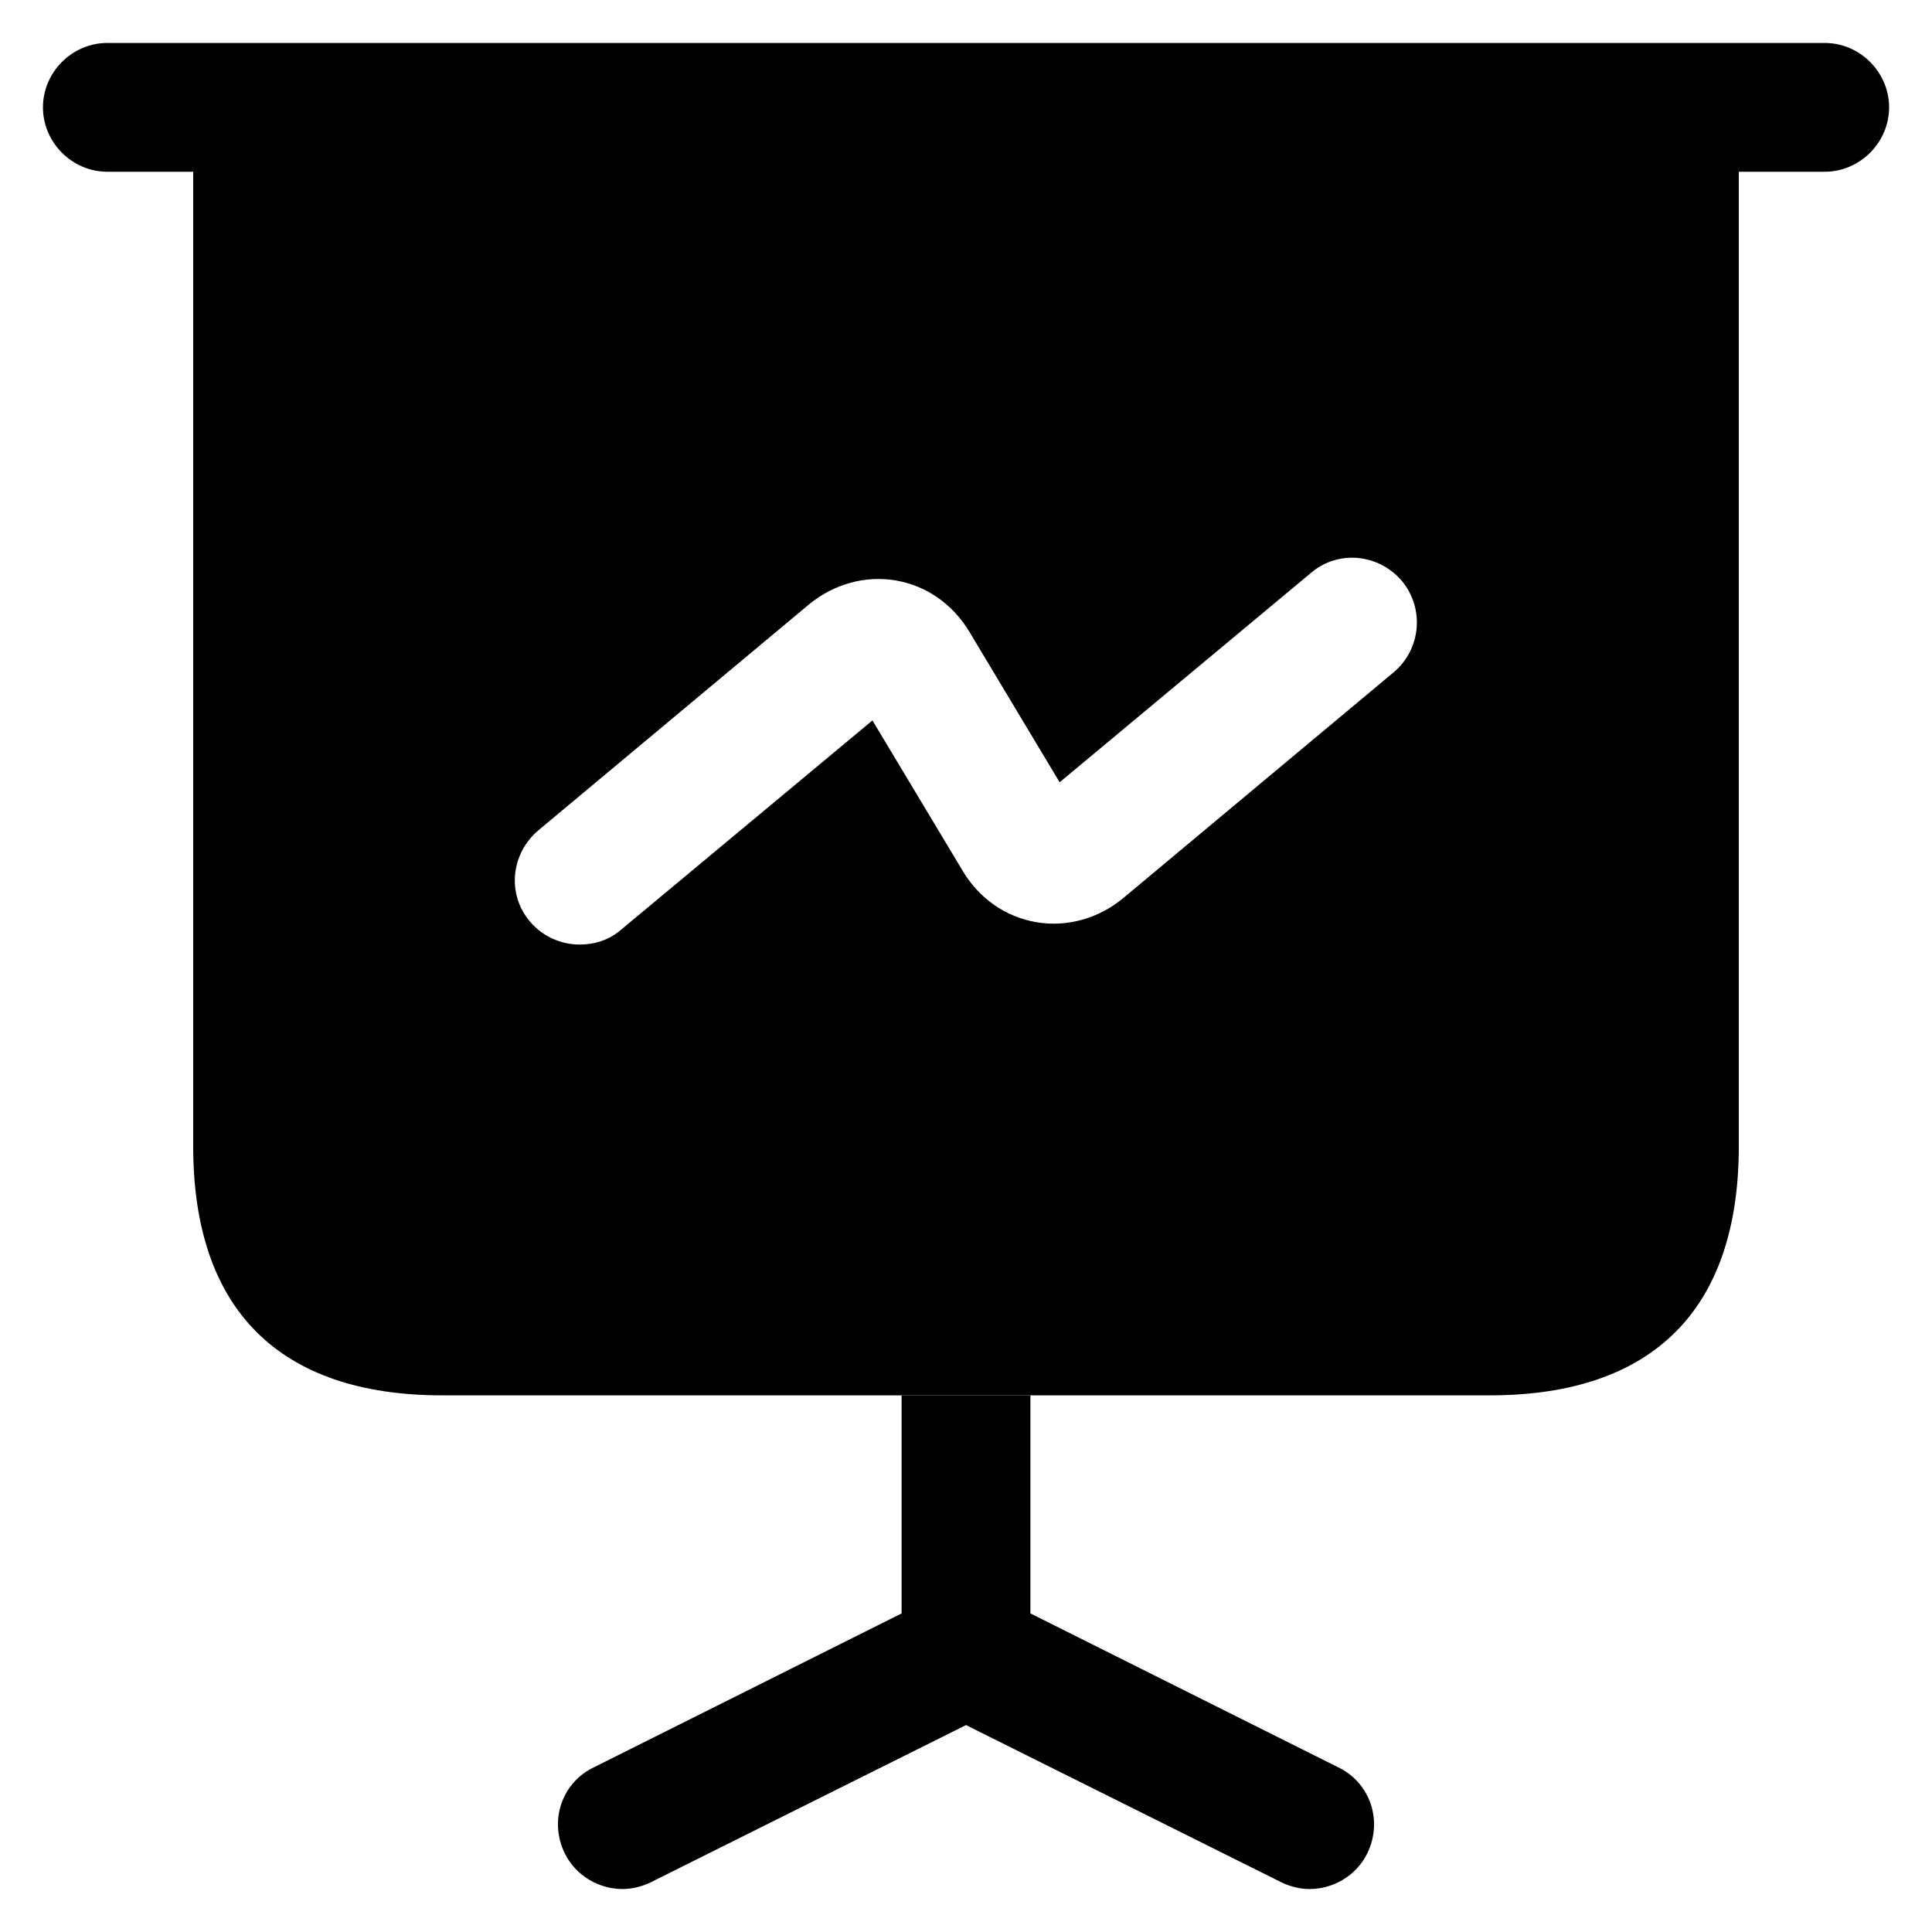
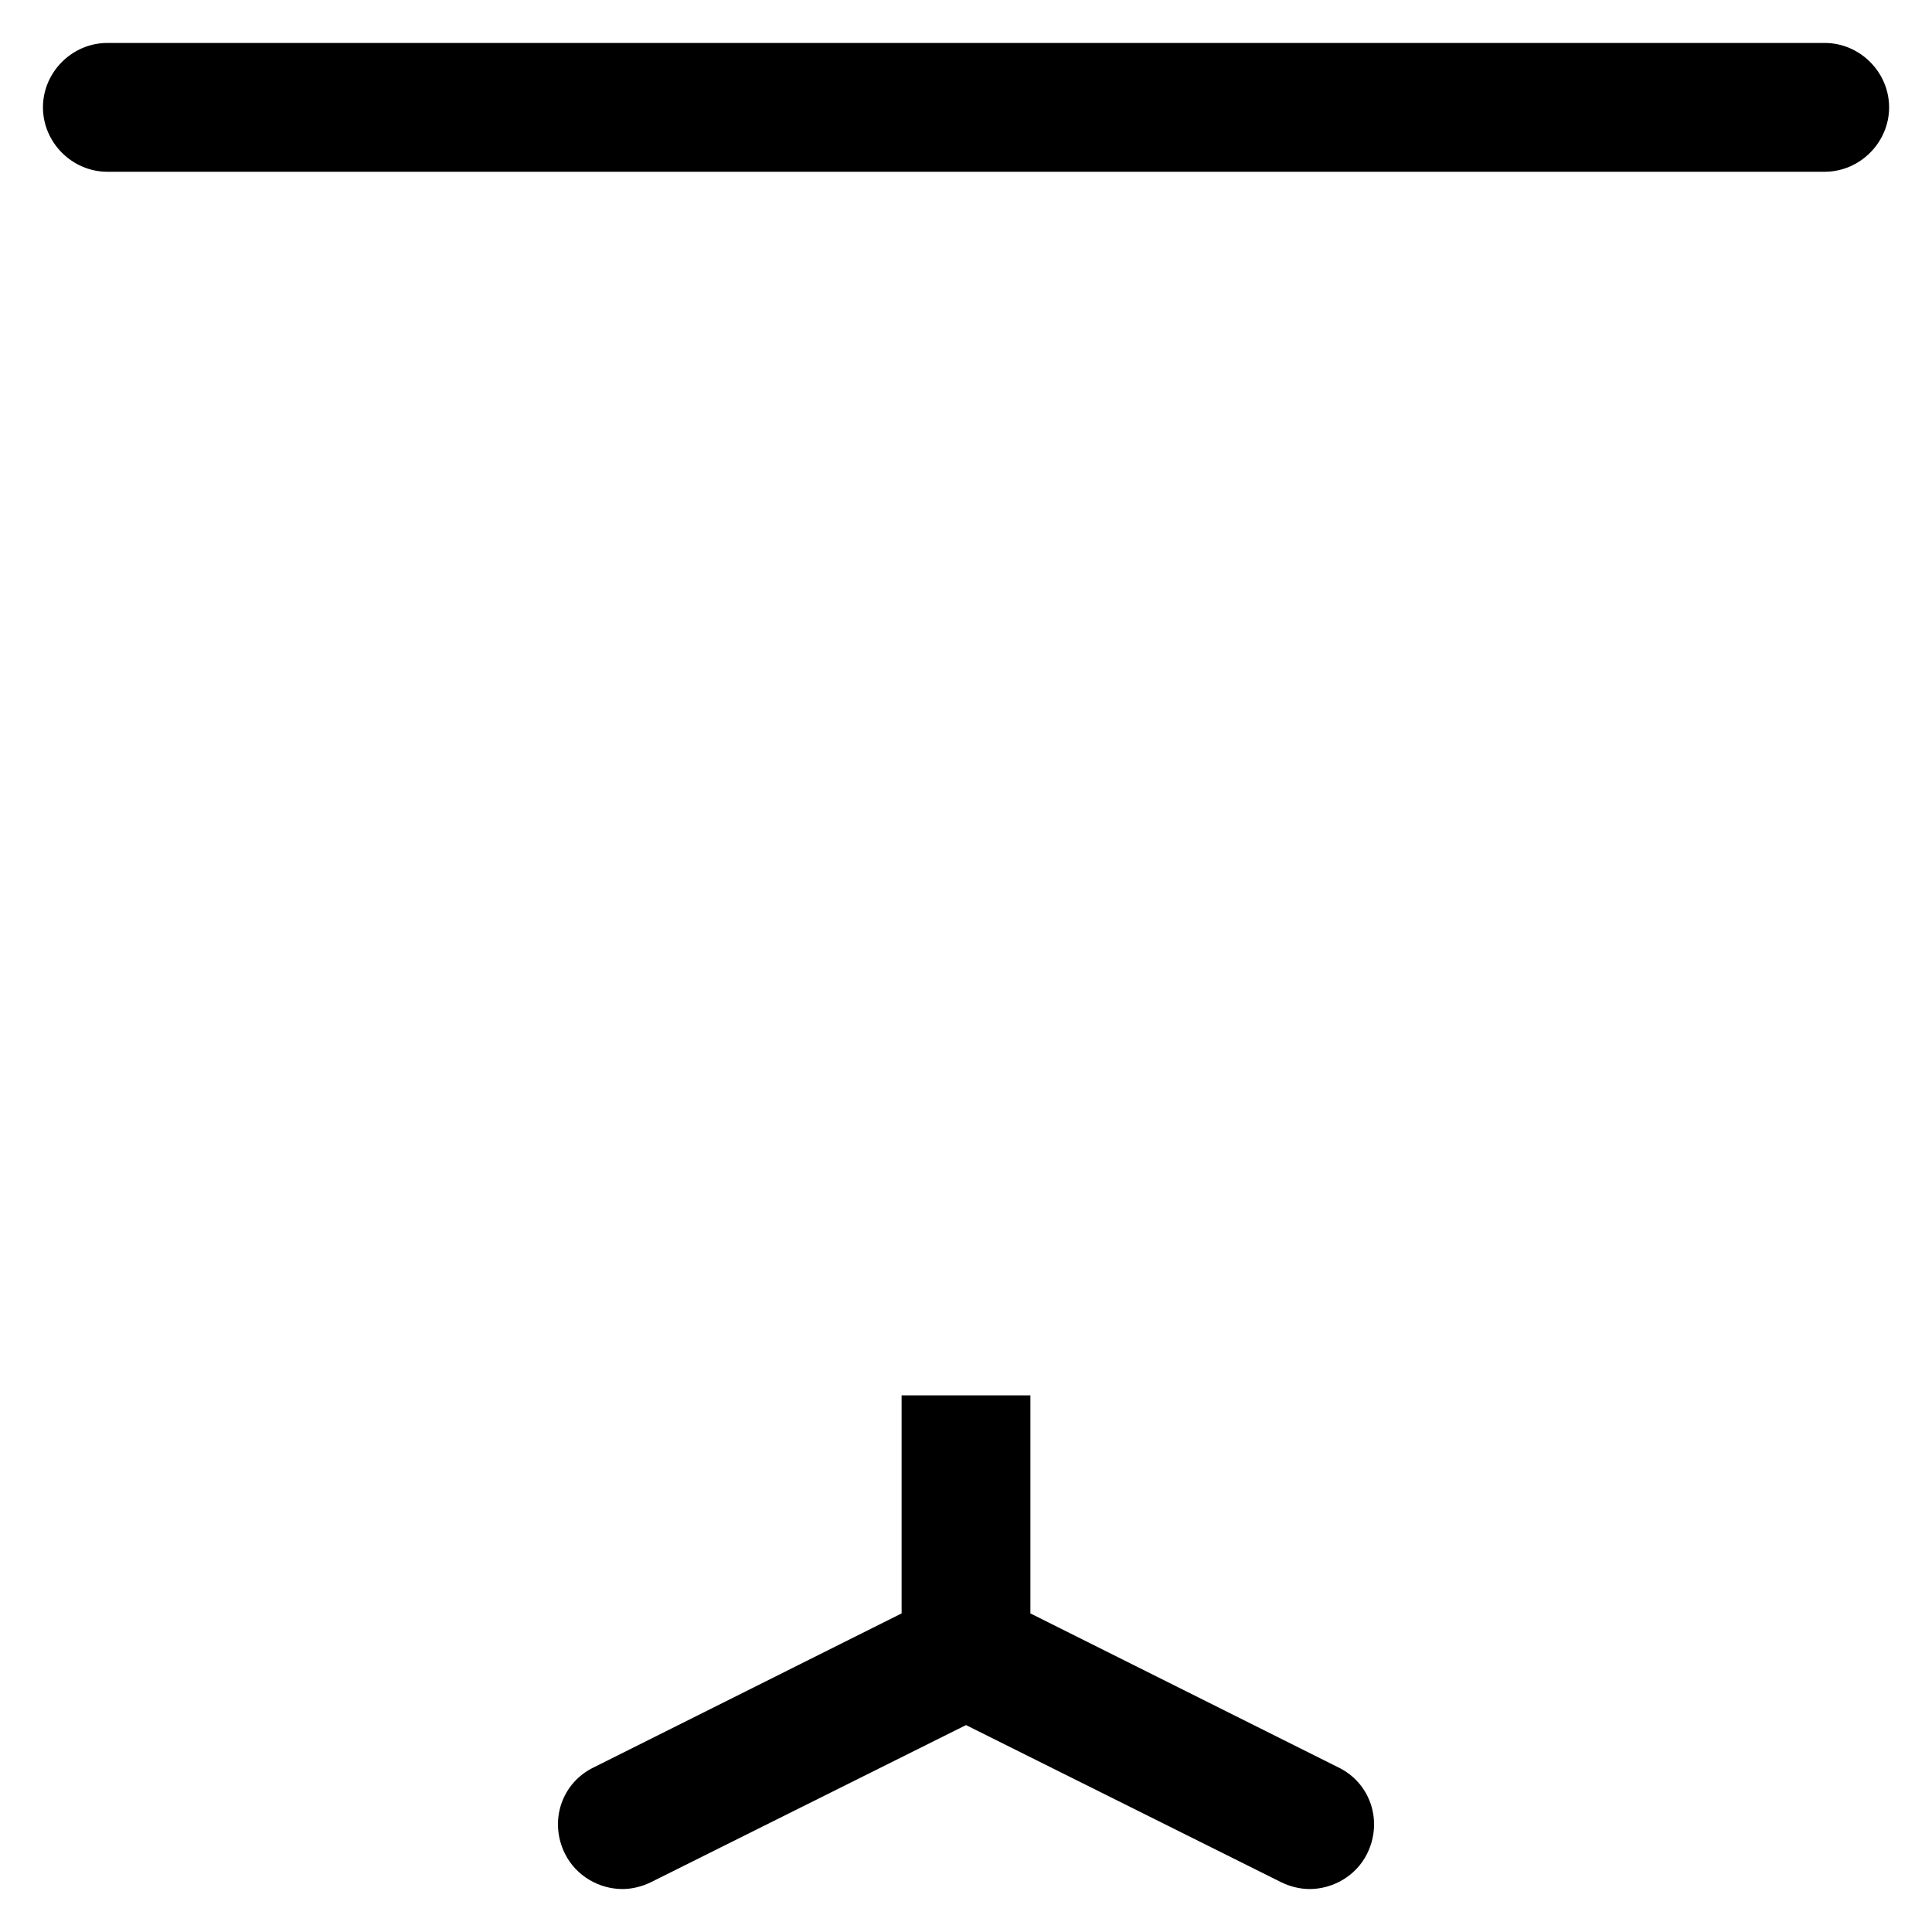
<svg xmlns="http://www.w3.org/2000/svg" width="30" height="30" viewBox="0 0 30 30" fill="none">
  <path d="M28.334 2.667H1.667C1.12 2.667 0.667 2.213 0.667 1.667C0.667 1.12 1.12 0.667 1.667 0.667H28.334C28.88 0.667 29.334 1.12 29.334 1.667C29.334 2.213 28.88 2.667 28.334 2.667Z" fill="#0F2044" style="fill:#0F2044;fill:color(display-p3 0.059 0.126 0.267);fill-opacity:1;" />
  <path d="M21.227 28.787C21.054 29.133 20.694 29.333 20.334 29.333C20.187 29.333 20.027 29.293 19.894 29.227L15 26.787L10.107 29.227C9.974 29.293 9.814 29.333 9.667 29.333C9.307 29.333 8.947 29.133 8.774 28.787C8.52 28.28 8.72 27.68 9.227 27.44L14 25.053V21.667H16V25.053L20.774 27.44C21.28 27.68 21.48 28.28 21.227 28.787Z" fill="#0F2044" style="fill:#0F2044;fill:color(display-p3 0.059 0.126 0.267);fill-opacity:1;" />
-   <path d="M3 1.667V17.8C3 20.333 4.334 21.667 6.867 21.667H23.134C25.667 21.667 27 20.333 27 17.8V1.667H3ZM21.64 10.44L17.44 13.947C17.054 14.267 16.56 14.4 16.094 14.32C15.614 14.24 15.2 13.947 14.947 13.52L13.547 11.187L9.64 14.44C9.454 14.6 9.227 14.667 9 14.667C8.72 14.667 8.427 14.547 8.227 14.307C7.867 13.88 7.934 13.253 8.36 12.893L12.56 9.387C12.947 9.067 13.44 8.933 13.907 9.013C14.387 9.093 14.8 9.387 15.054 9.813L16.454 12.147L20.36 8.893C20.787 8.533 21.414 8.6 21.774 9.027C22.12 9.453 22.067 10.08 21.64 10.44Z" fill="#0F2044" style="fill:#0F2044;fill:color(display-p3 0.059 0.126 0.267);fill-opacity:1;" />
</svg>